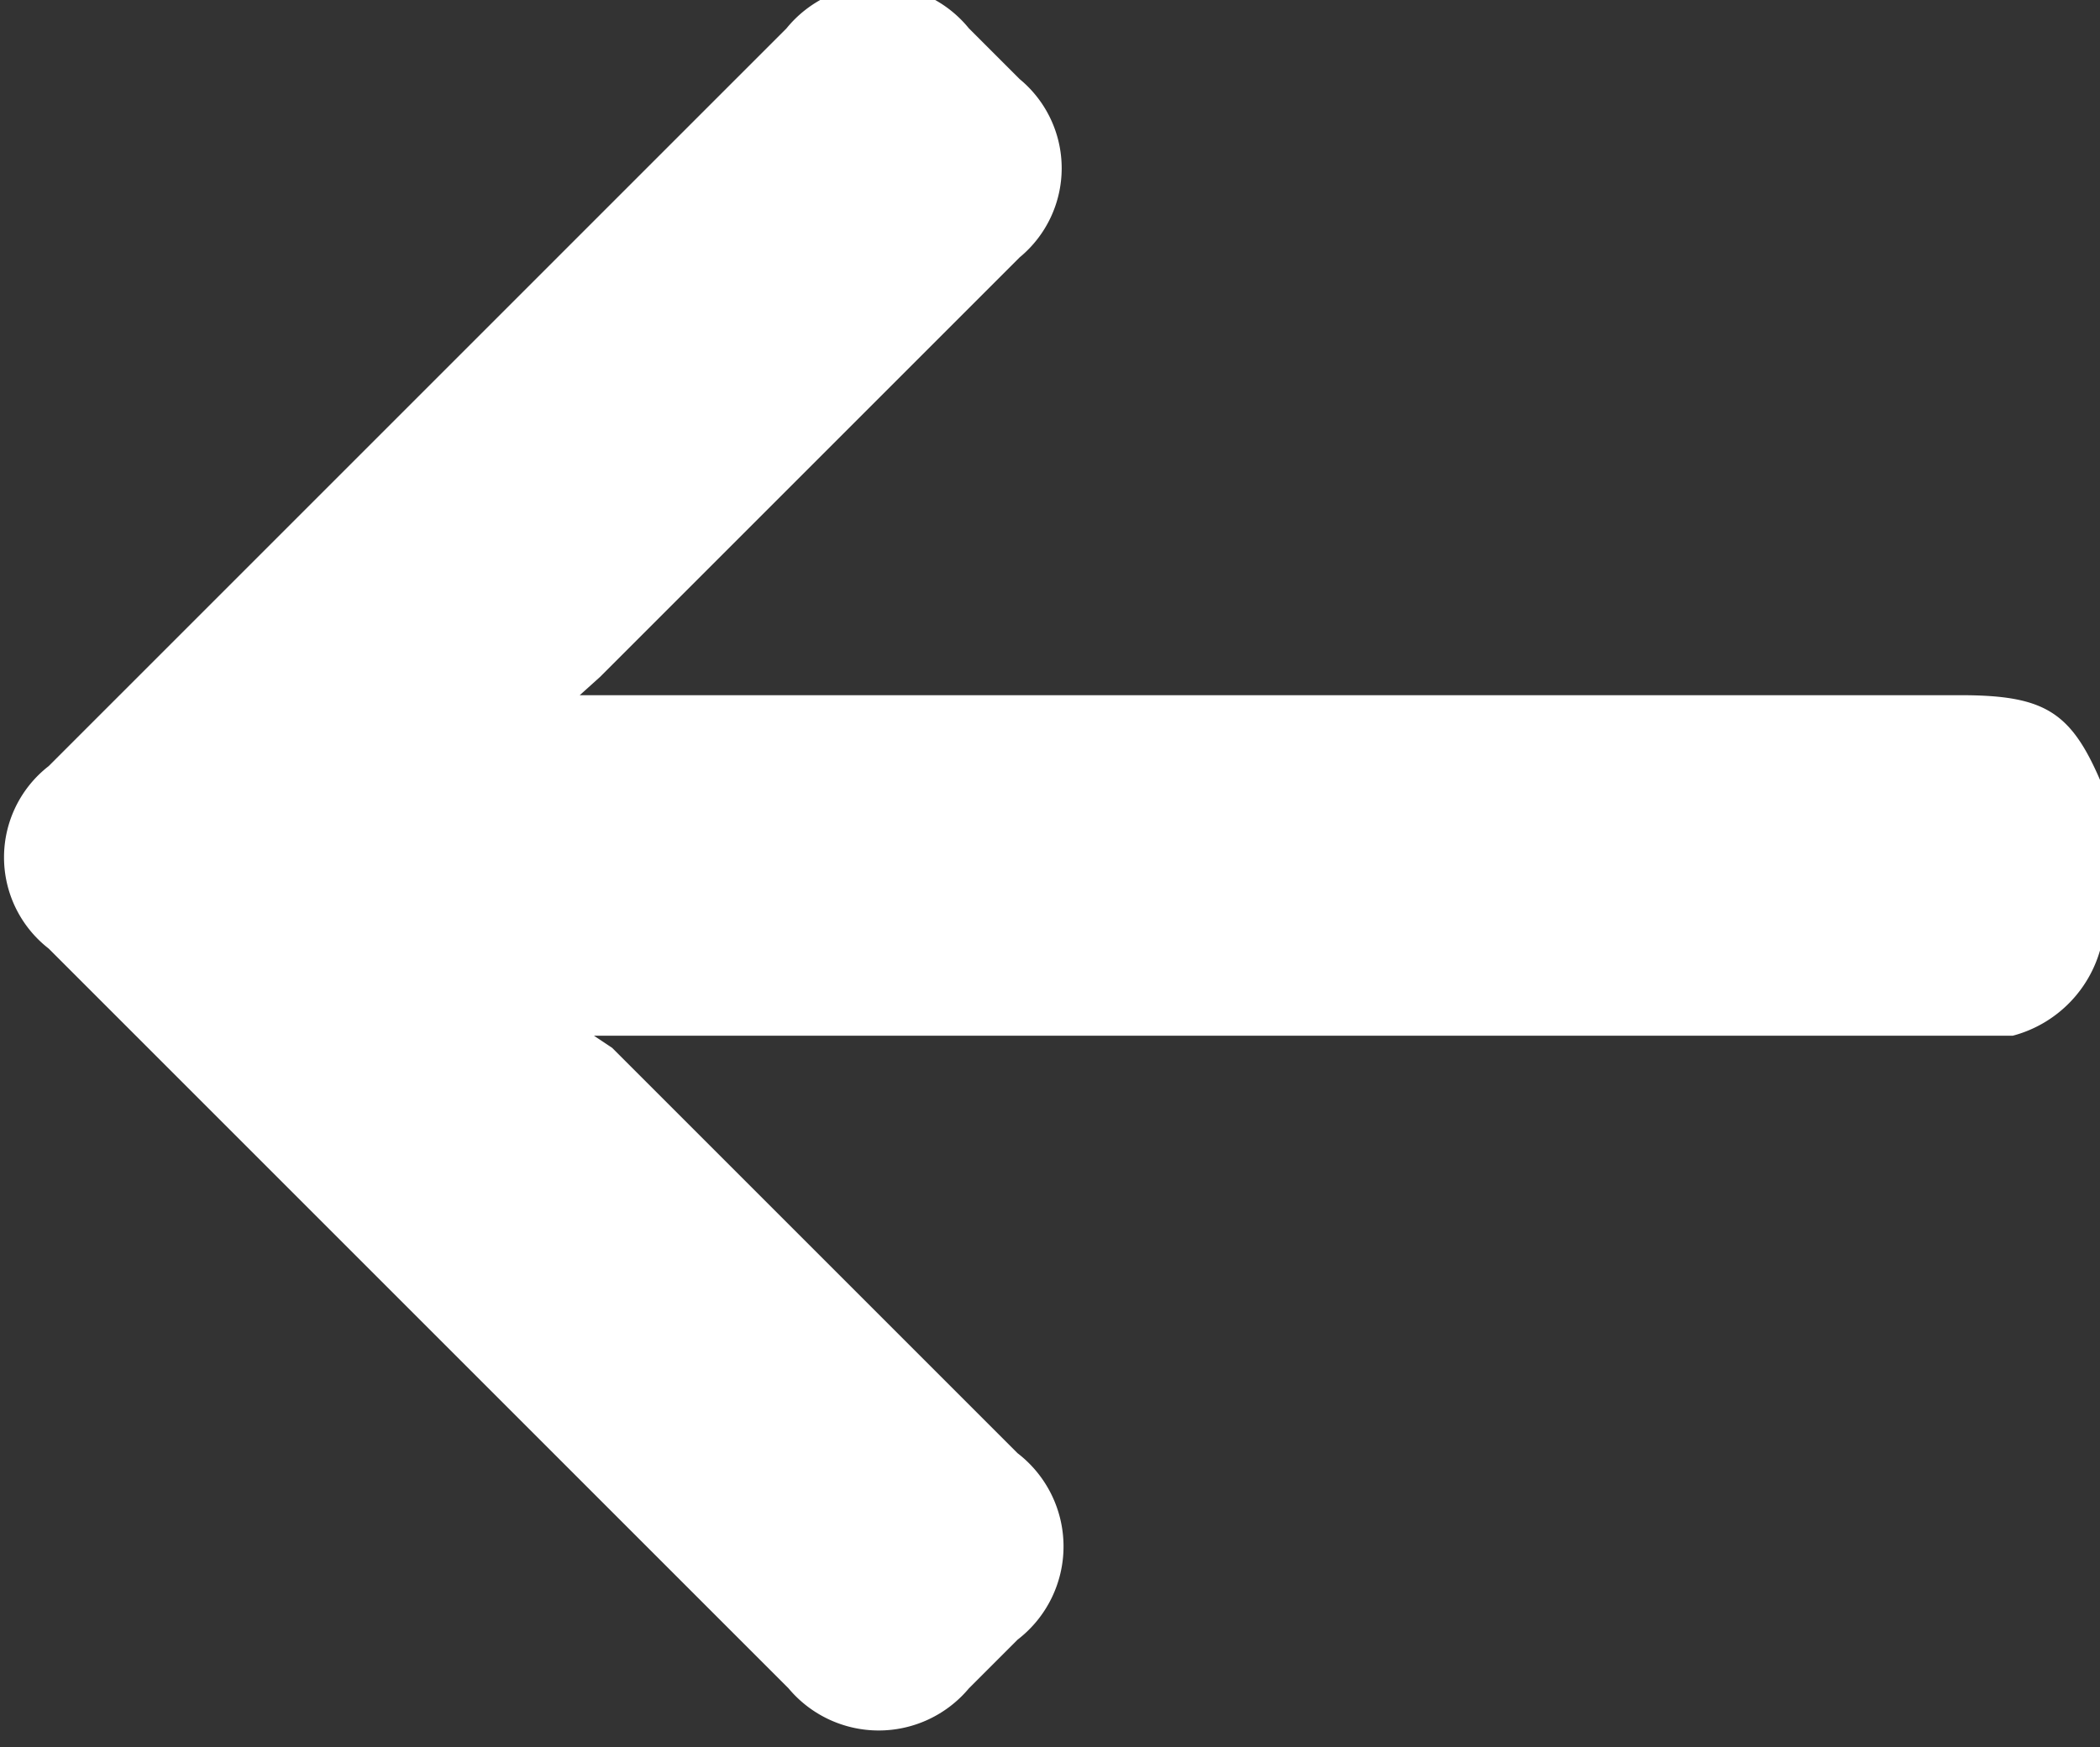
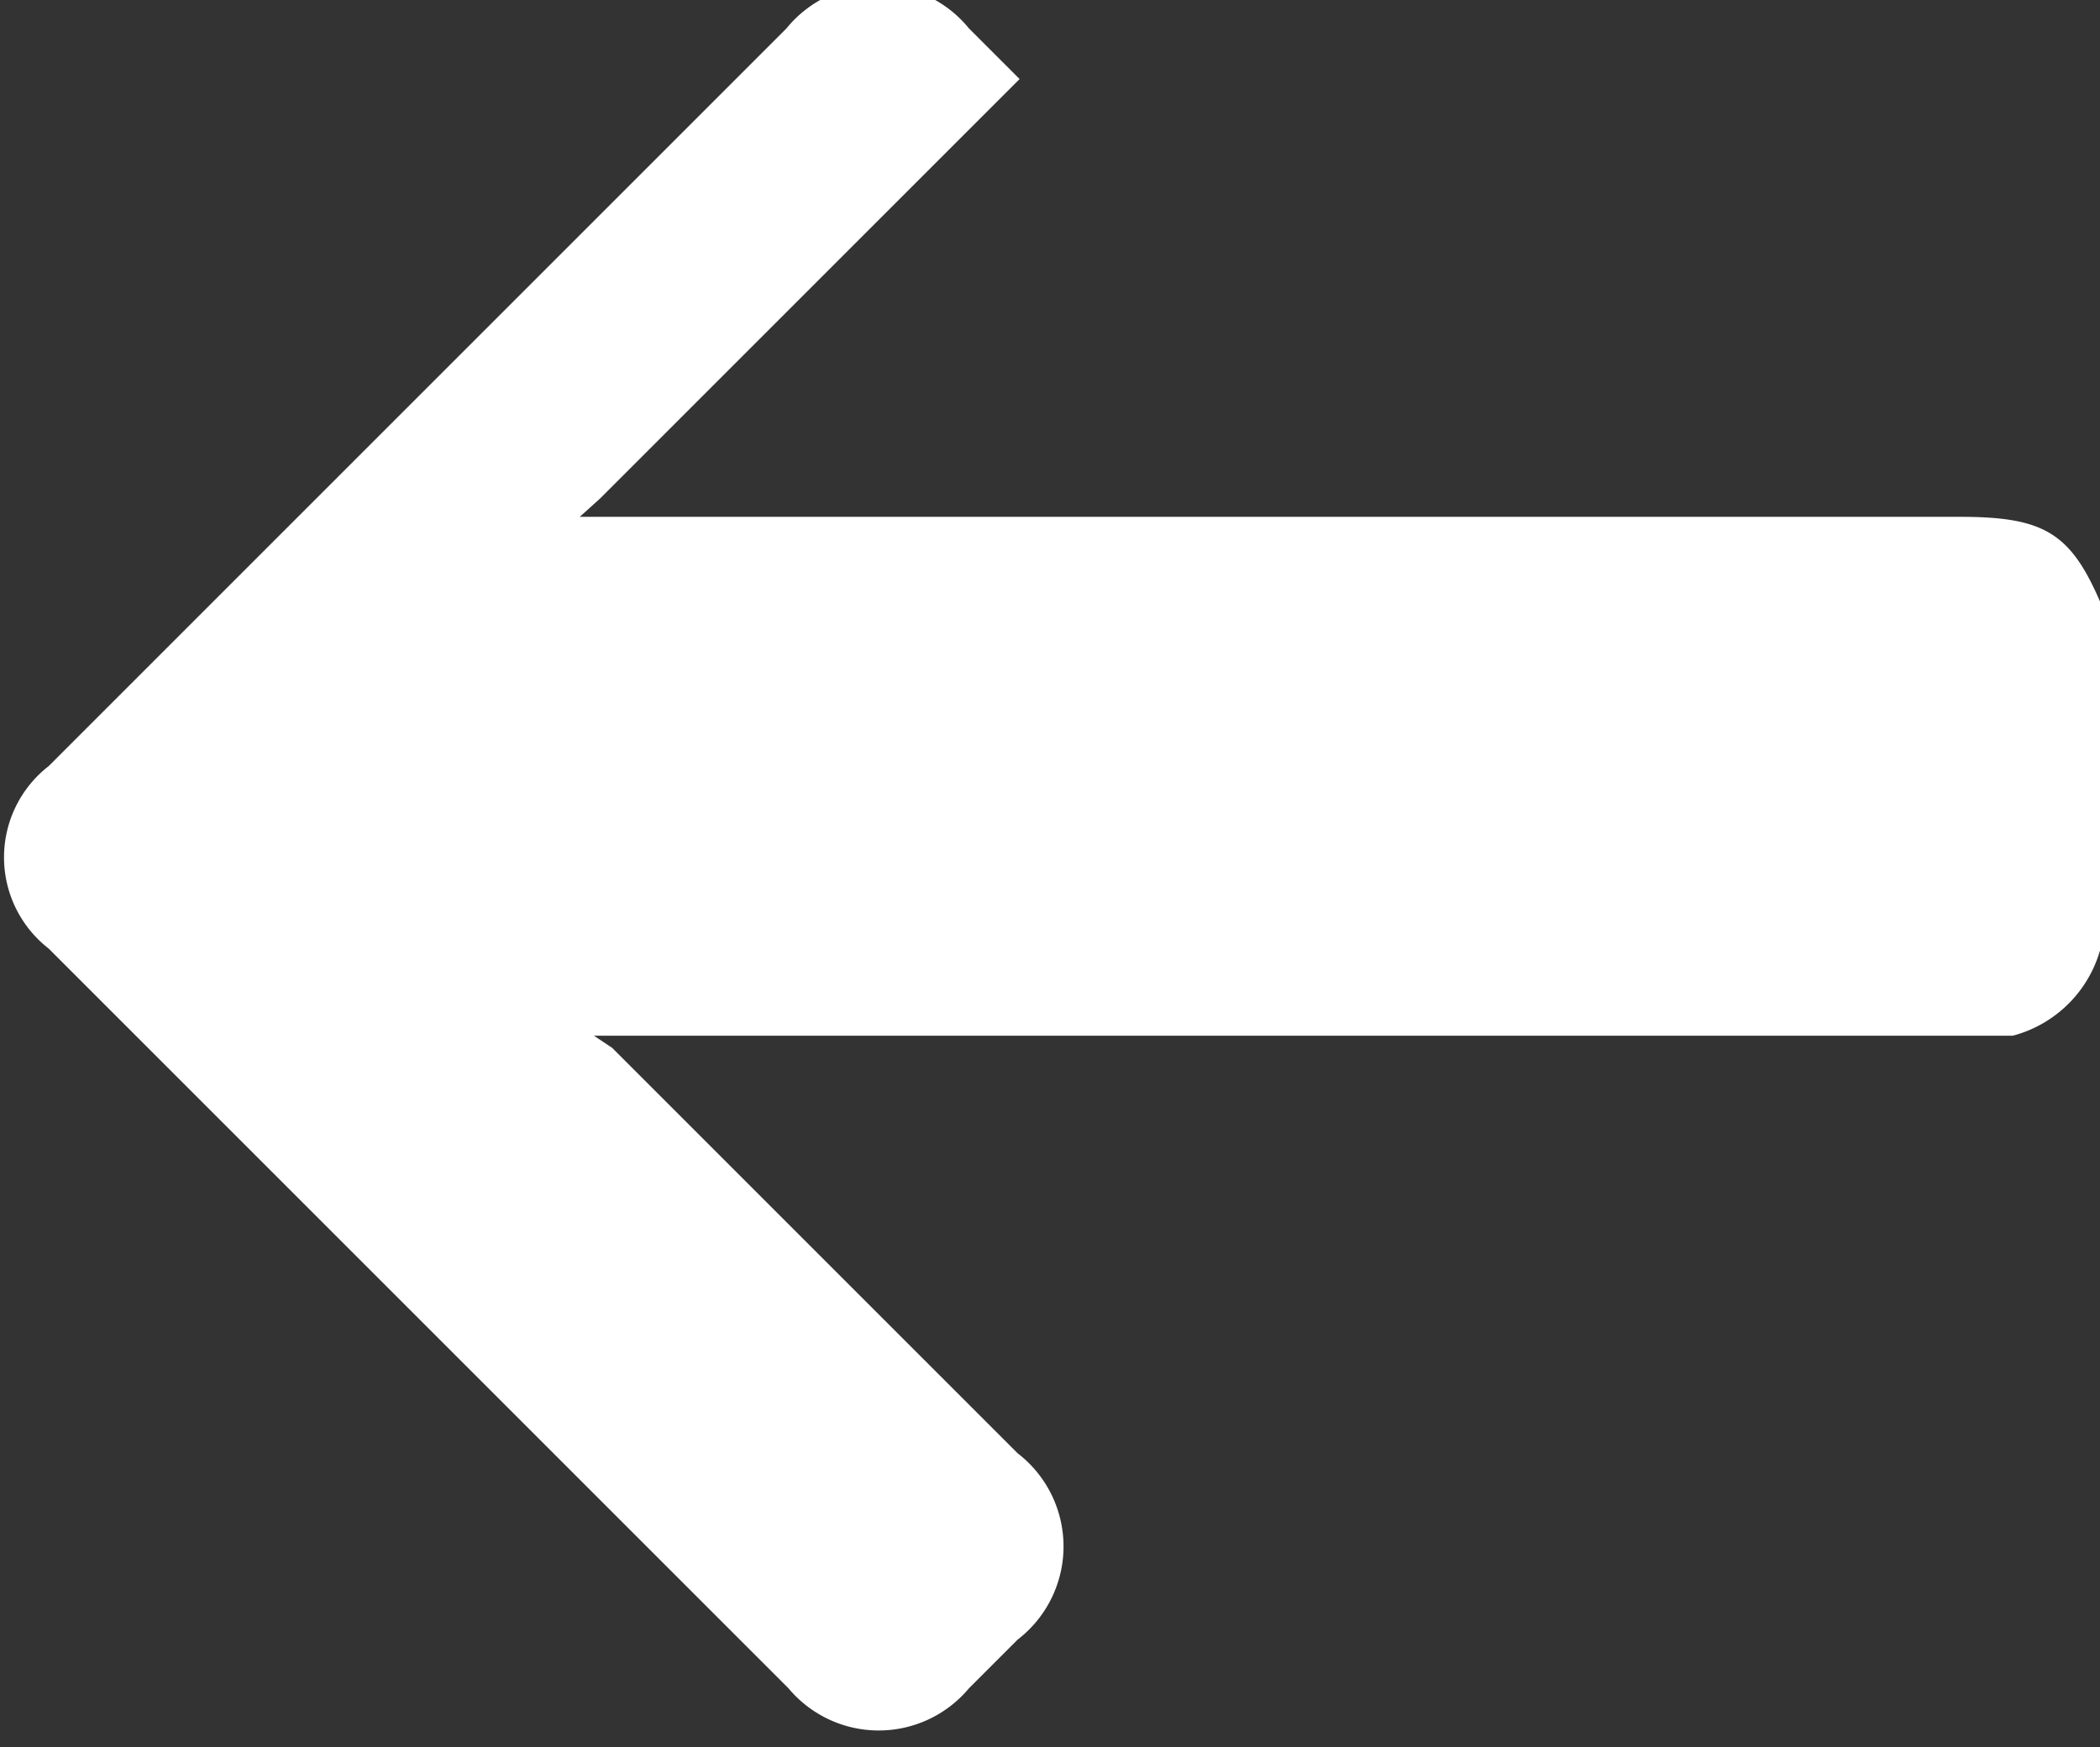
<svg xmlns="http://www.w3.org/2000/svg" id="Layer_1" data-name="Layer 1" viewBox="0 0 10.36 8.62">
  <rect x="0" y="0" width="10.36" height="8.62" fill="#333333" stroke="none" />
  <defs>
    <style>.cls-1{fill:#fff;}</style>
  </defs>
-   <path class="cls-1" d="M-4289.26,760.34a.61.61,0,0,1-.44.46h-7l0,0,.09.06,2,2a.58.58,0,0,1,0,.92l-.24.24a.58.58,0,0,1-.89,0l-2.13-2.13-1.52-1.52a.57.57,0,0,1,0-.9l3.64-3.64a.58.58,0,0,1,.9,0l.25.25a.57.57,0,0,1,0,.88l-2.07,2.07-.1.09h6.81c.44,0,.56.09.72.49Z" transform="translate(4299.63 -755.69)" />
+   <path class="cls-1" d="M-4289.26,760.34a.61.61,0,0,1-.44.46h-7l0,0,.09.06,2,2a.58.58,0,0,1,0,.92l-.24.24a.58.58,0,0,1-.89,0l-2.13-2.13-1.52-1.52a.57.57,0,0,1,0-.9l3.64-3.64a.58.58,0,0,1,.9,0l.25.25l-2.07,2.07-.1.09h6.81c.44,0,.56.09.72.49Z" transform="translate(4299.63 -755.69)" />
</svg>